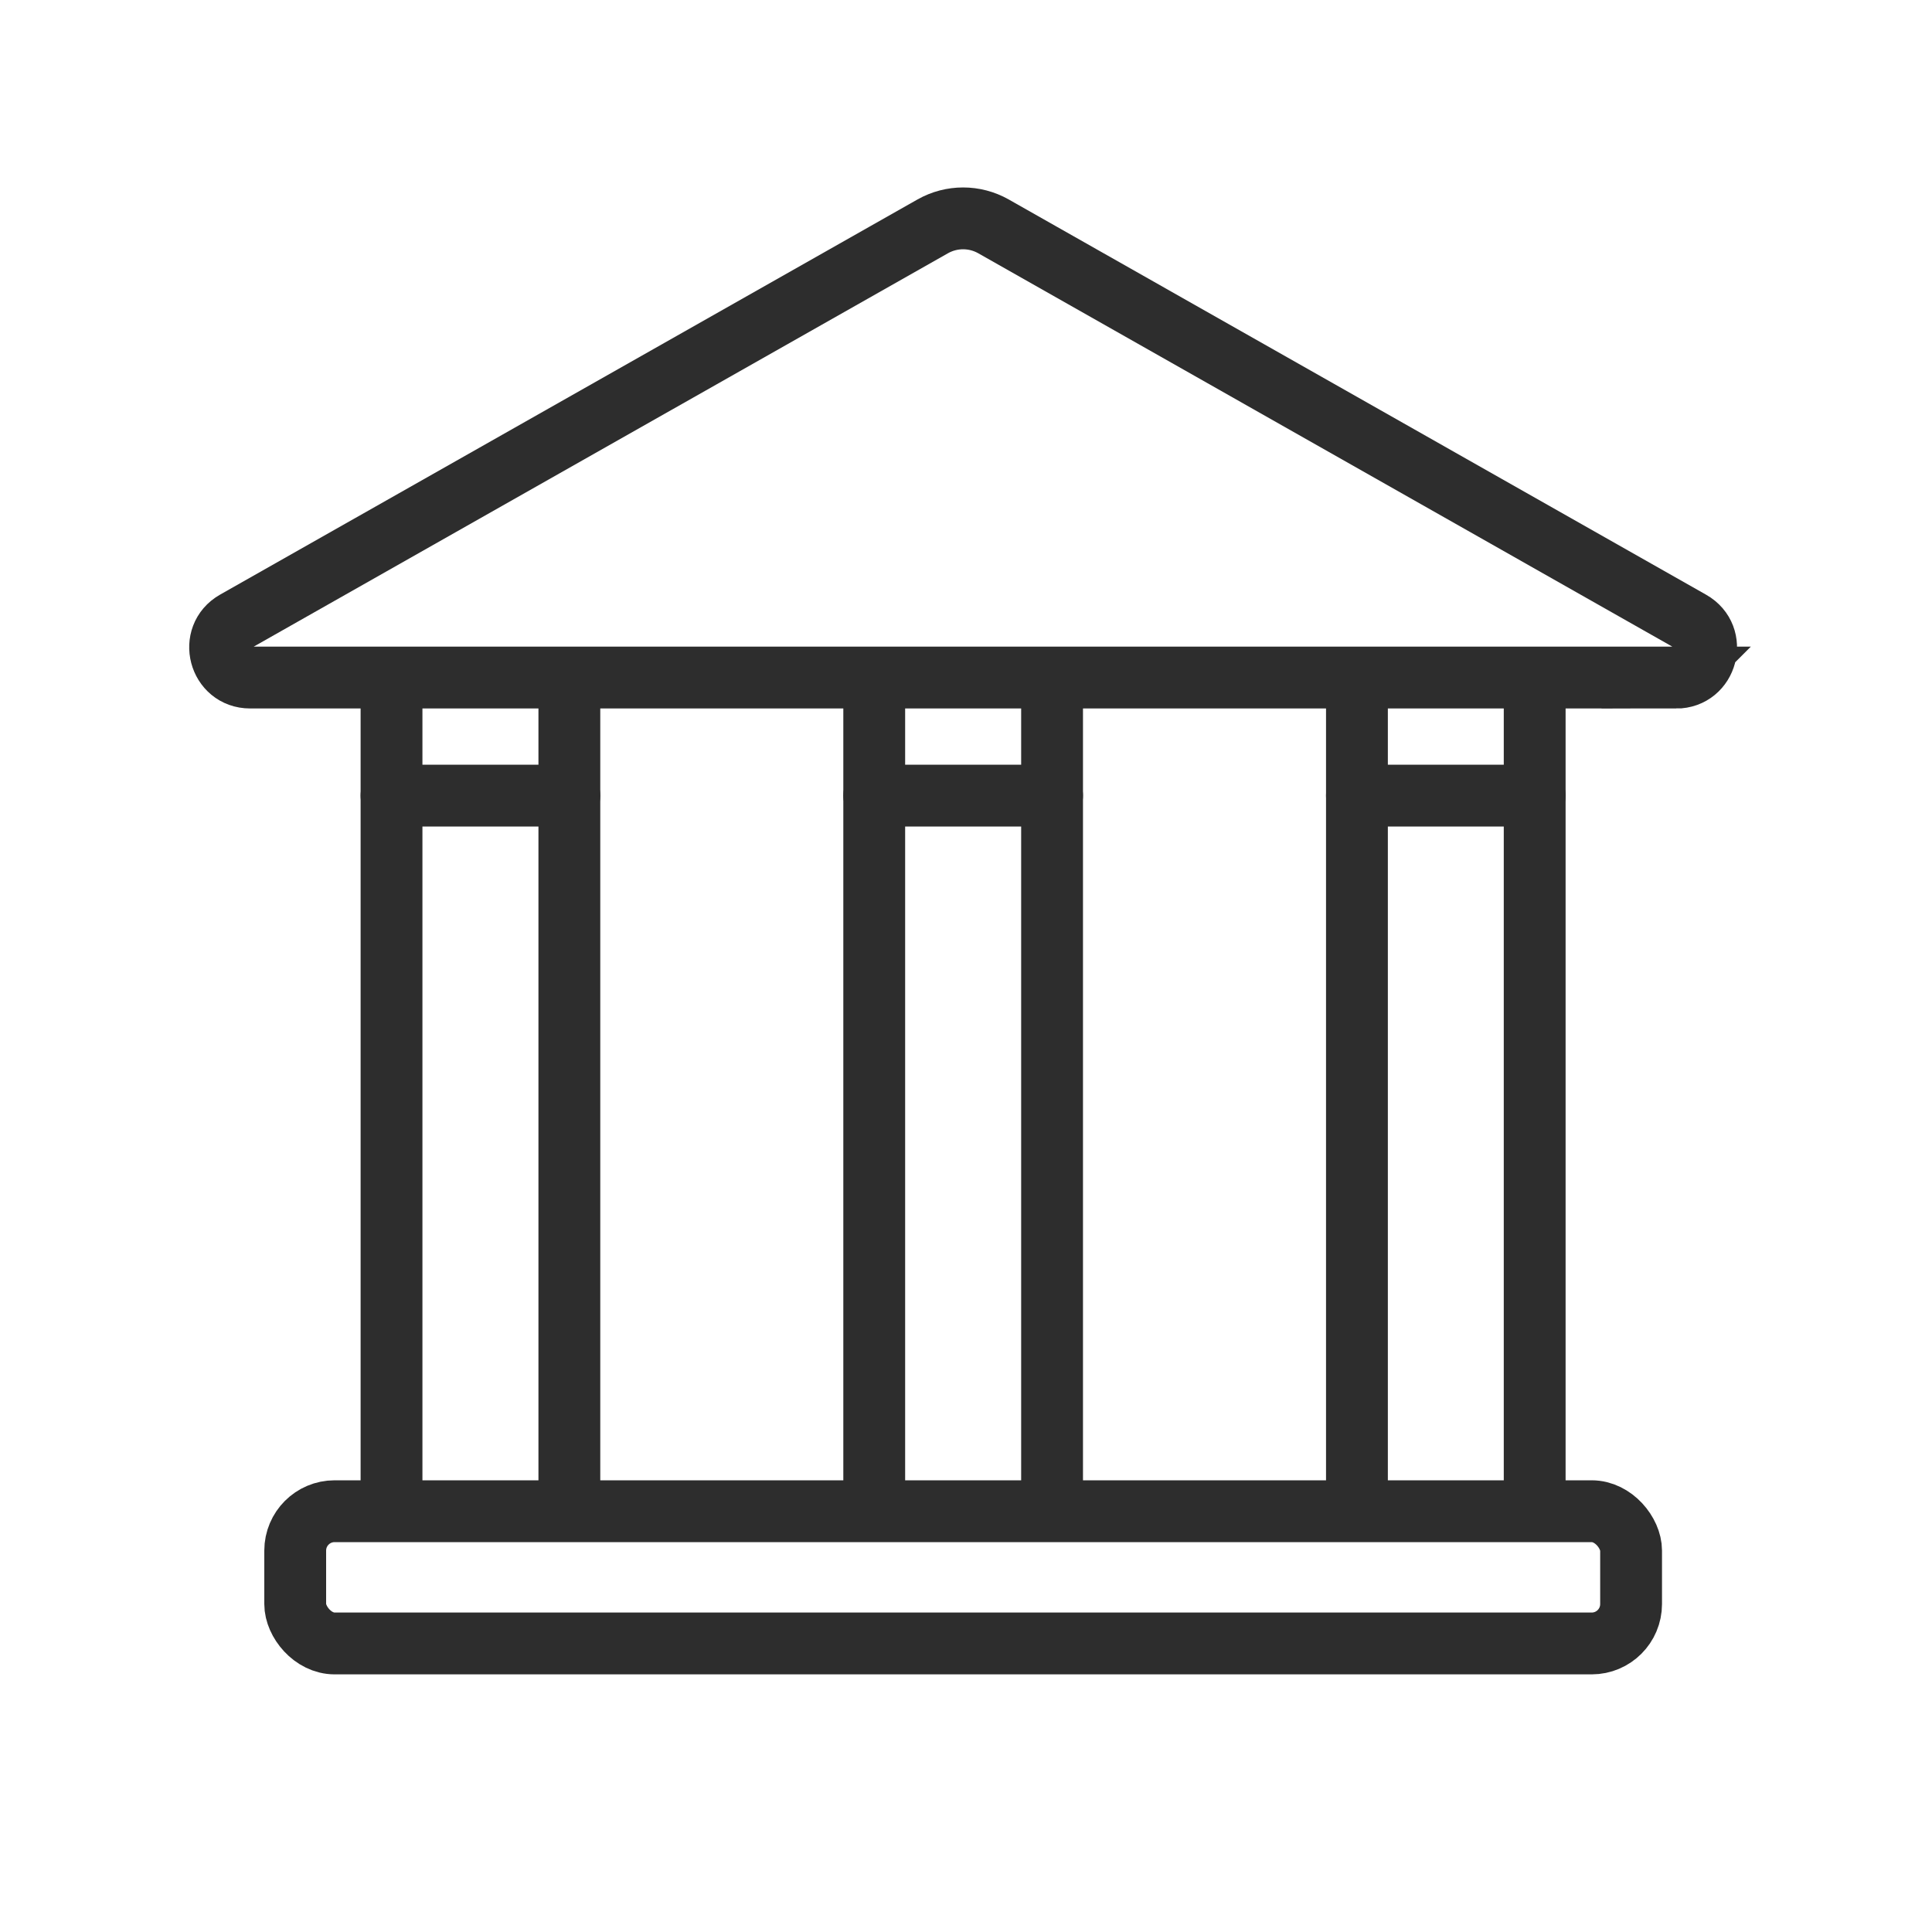
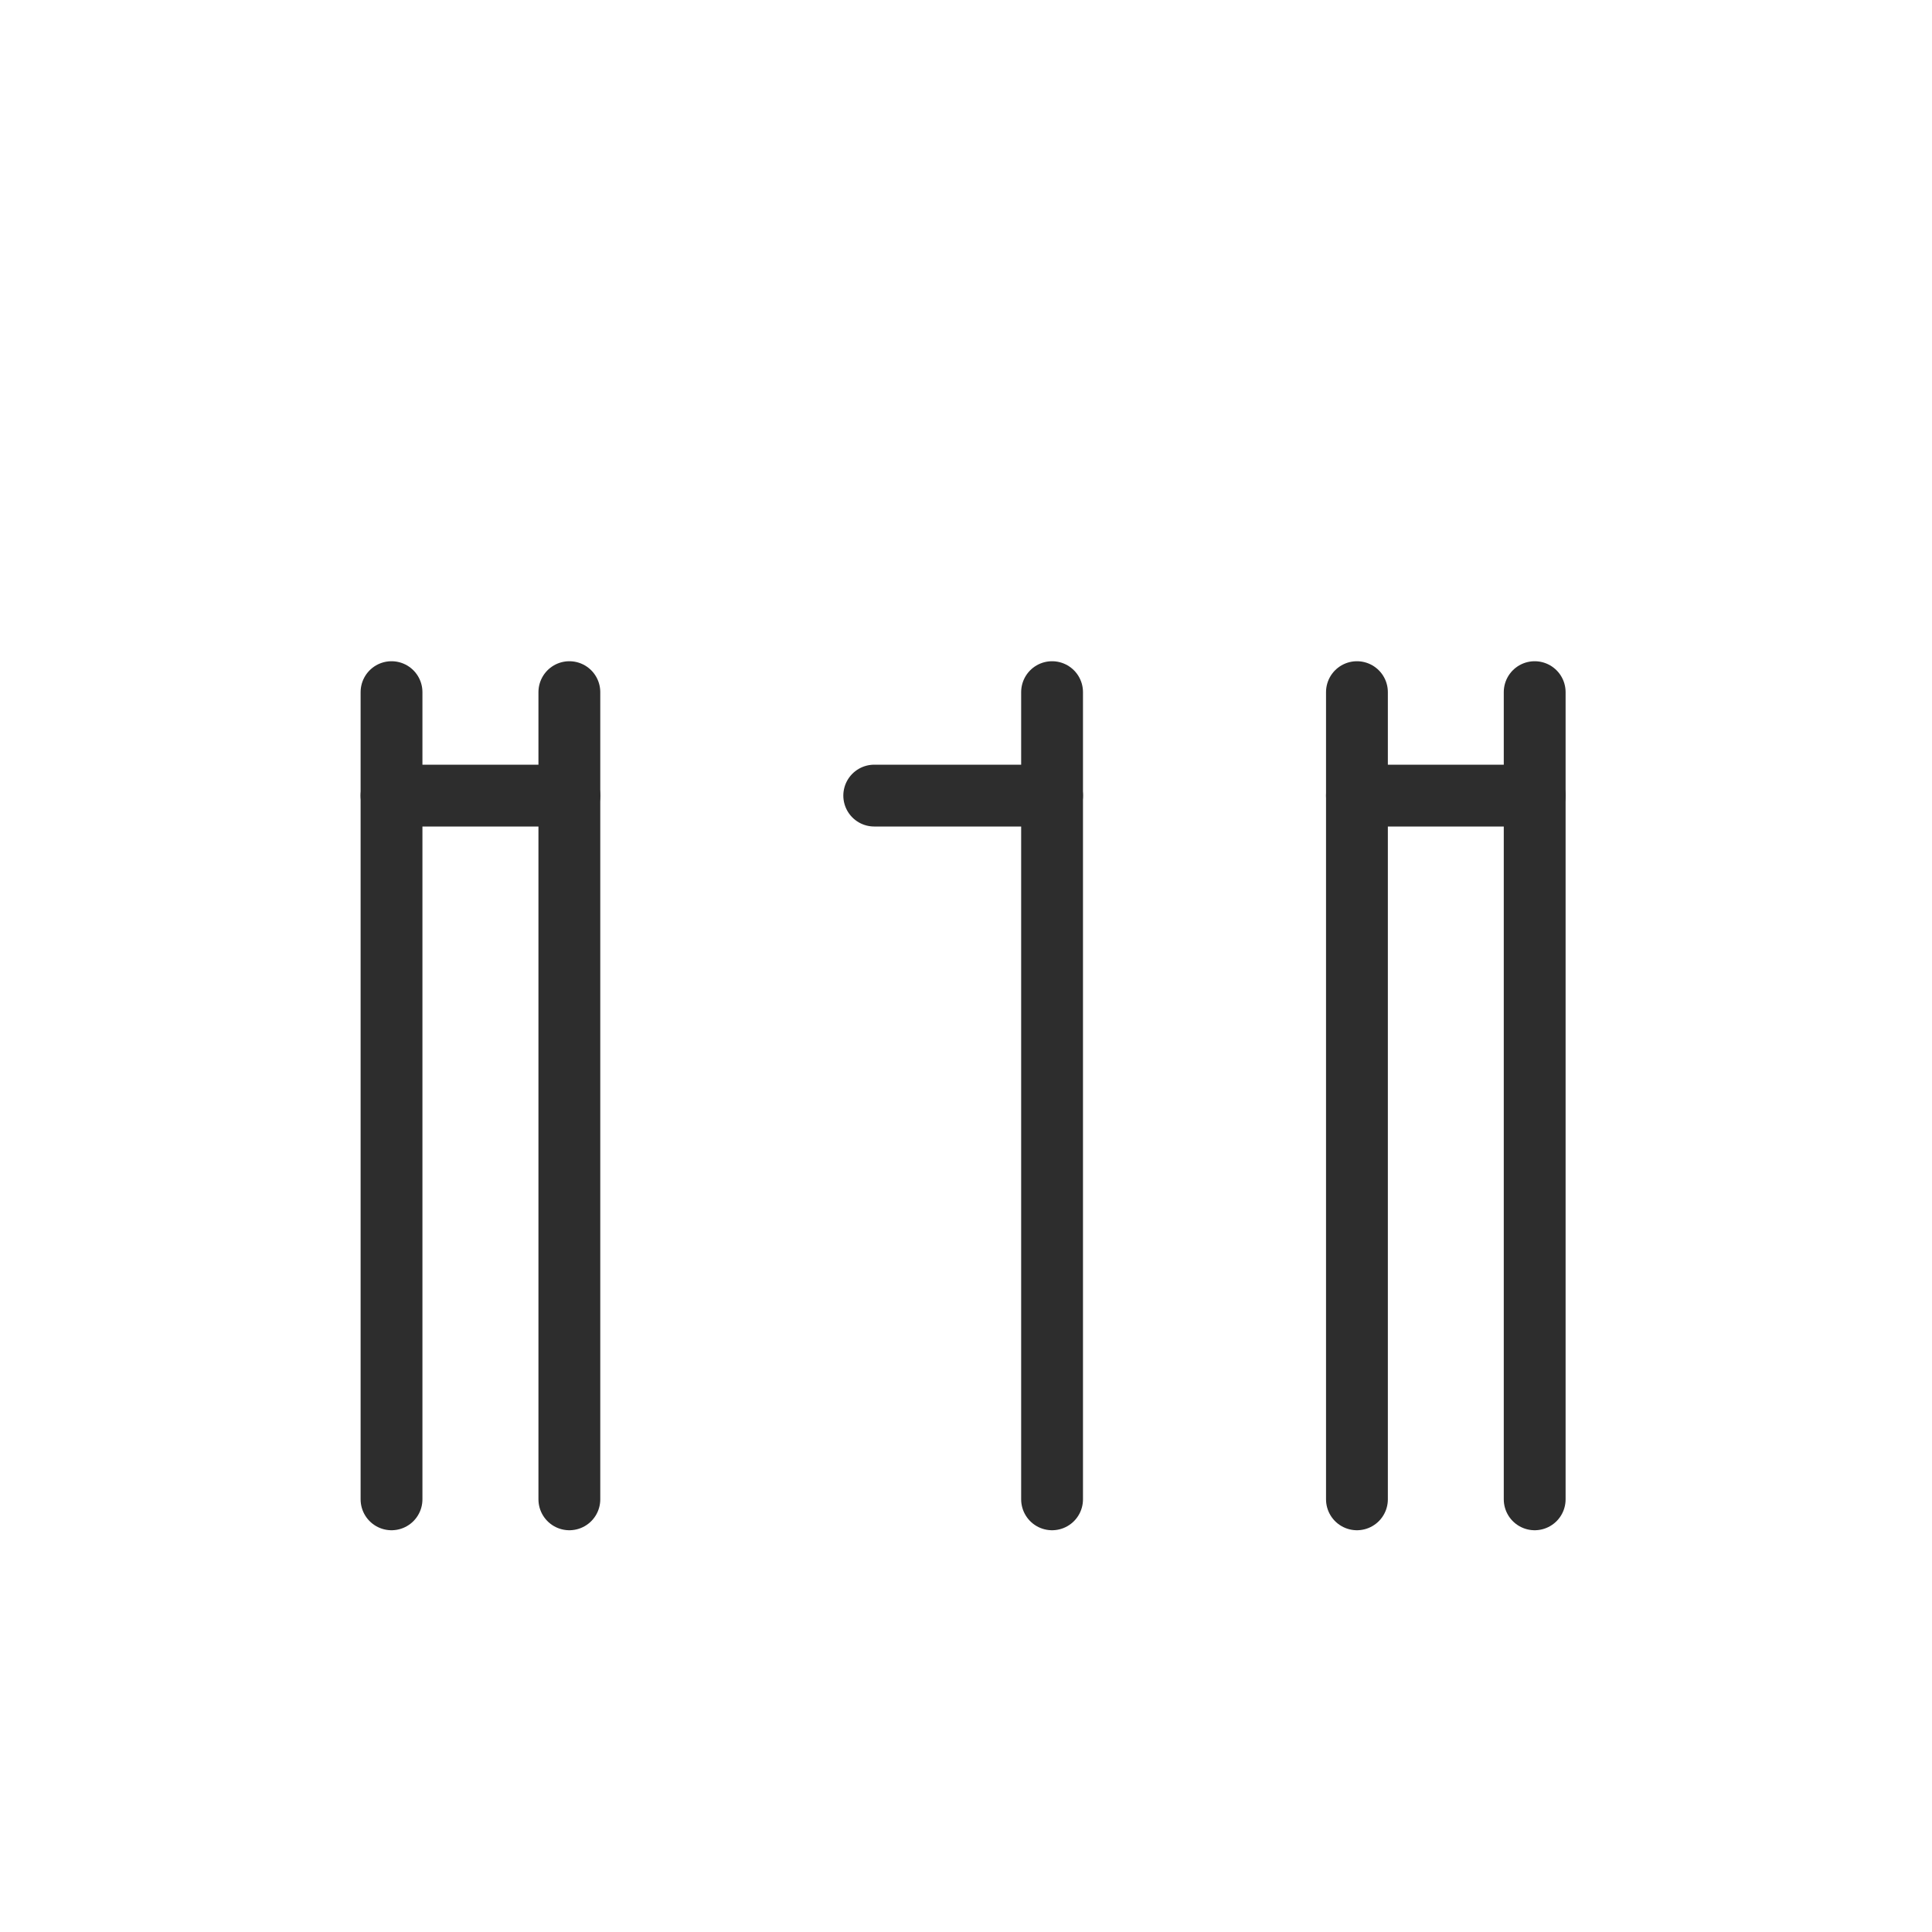
<svg xmlns="http://www.w3.org/2000/svg" id="Ebene_1" data-name="Ebene 1" viewBox="0 0 200 200">
  <defs>
    <style>
      .cls-1, .cls-2 {
        fill: none;
      }

      .cls-2 {
        stroke: #2d2d2d;
        stroke-linecap: round;
        stroke-miterlimit: 10;
        stroke-width: 6.4px;
      }
    </style>
  </defs>
-   <rect class="cls-1" width="200" height="200" />
  <g>
-     <path class="cls-2" d="M173.52,70.14H25.89c-3.18,0-4.3-4.23-1.53-5.8L96.56,23.43c1.95-1.1,4.33-1.1,6.28,0l72.2,40.92c2.77,1.57,1.66,5.8-1.53,5.8Z" />
-     <rect class="cls-2" x="30.56" y="156.44" width="138.29" height="13.69" rx="4.08" ry="4.08" />
    <g>
      <line class="cls-2" x1="40.53" y1="155.21" x2="40.53" y2="71.65" />
      <line class="cls-2" x1="58.94" y1="71.65" x2="58.94" y2="155.21" />
      <line class="cls-2" x1="40.53" y1="82.36" x2="58.94" y2="82.36" />
    </g>
    <g>
-       <line class="cls-2" x1="90.5" y1="155.21" x2="90.5" y2="71.65" />
      <line class="cls-2" x1="108.91" y1="71.65" x2="108.91" y2="155.21" />
      <line class="cls-2" x1="90.5" y1="82.36" x2="108.91" y2="82.36" />
    </g>
    <g>
      <line class="cls-2" x1="140.47" y1="155.21" x2="140.47" y2="71.65" />
      <line class="cls-2" x1="158.87" y1="71.65" x2="158.87" y2="155.21" />
      <line class="cls-2" x1="140.47" y1="82.36" x2="158.87" y2="82.36" />
    </g>
  </g>
</svg>